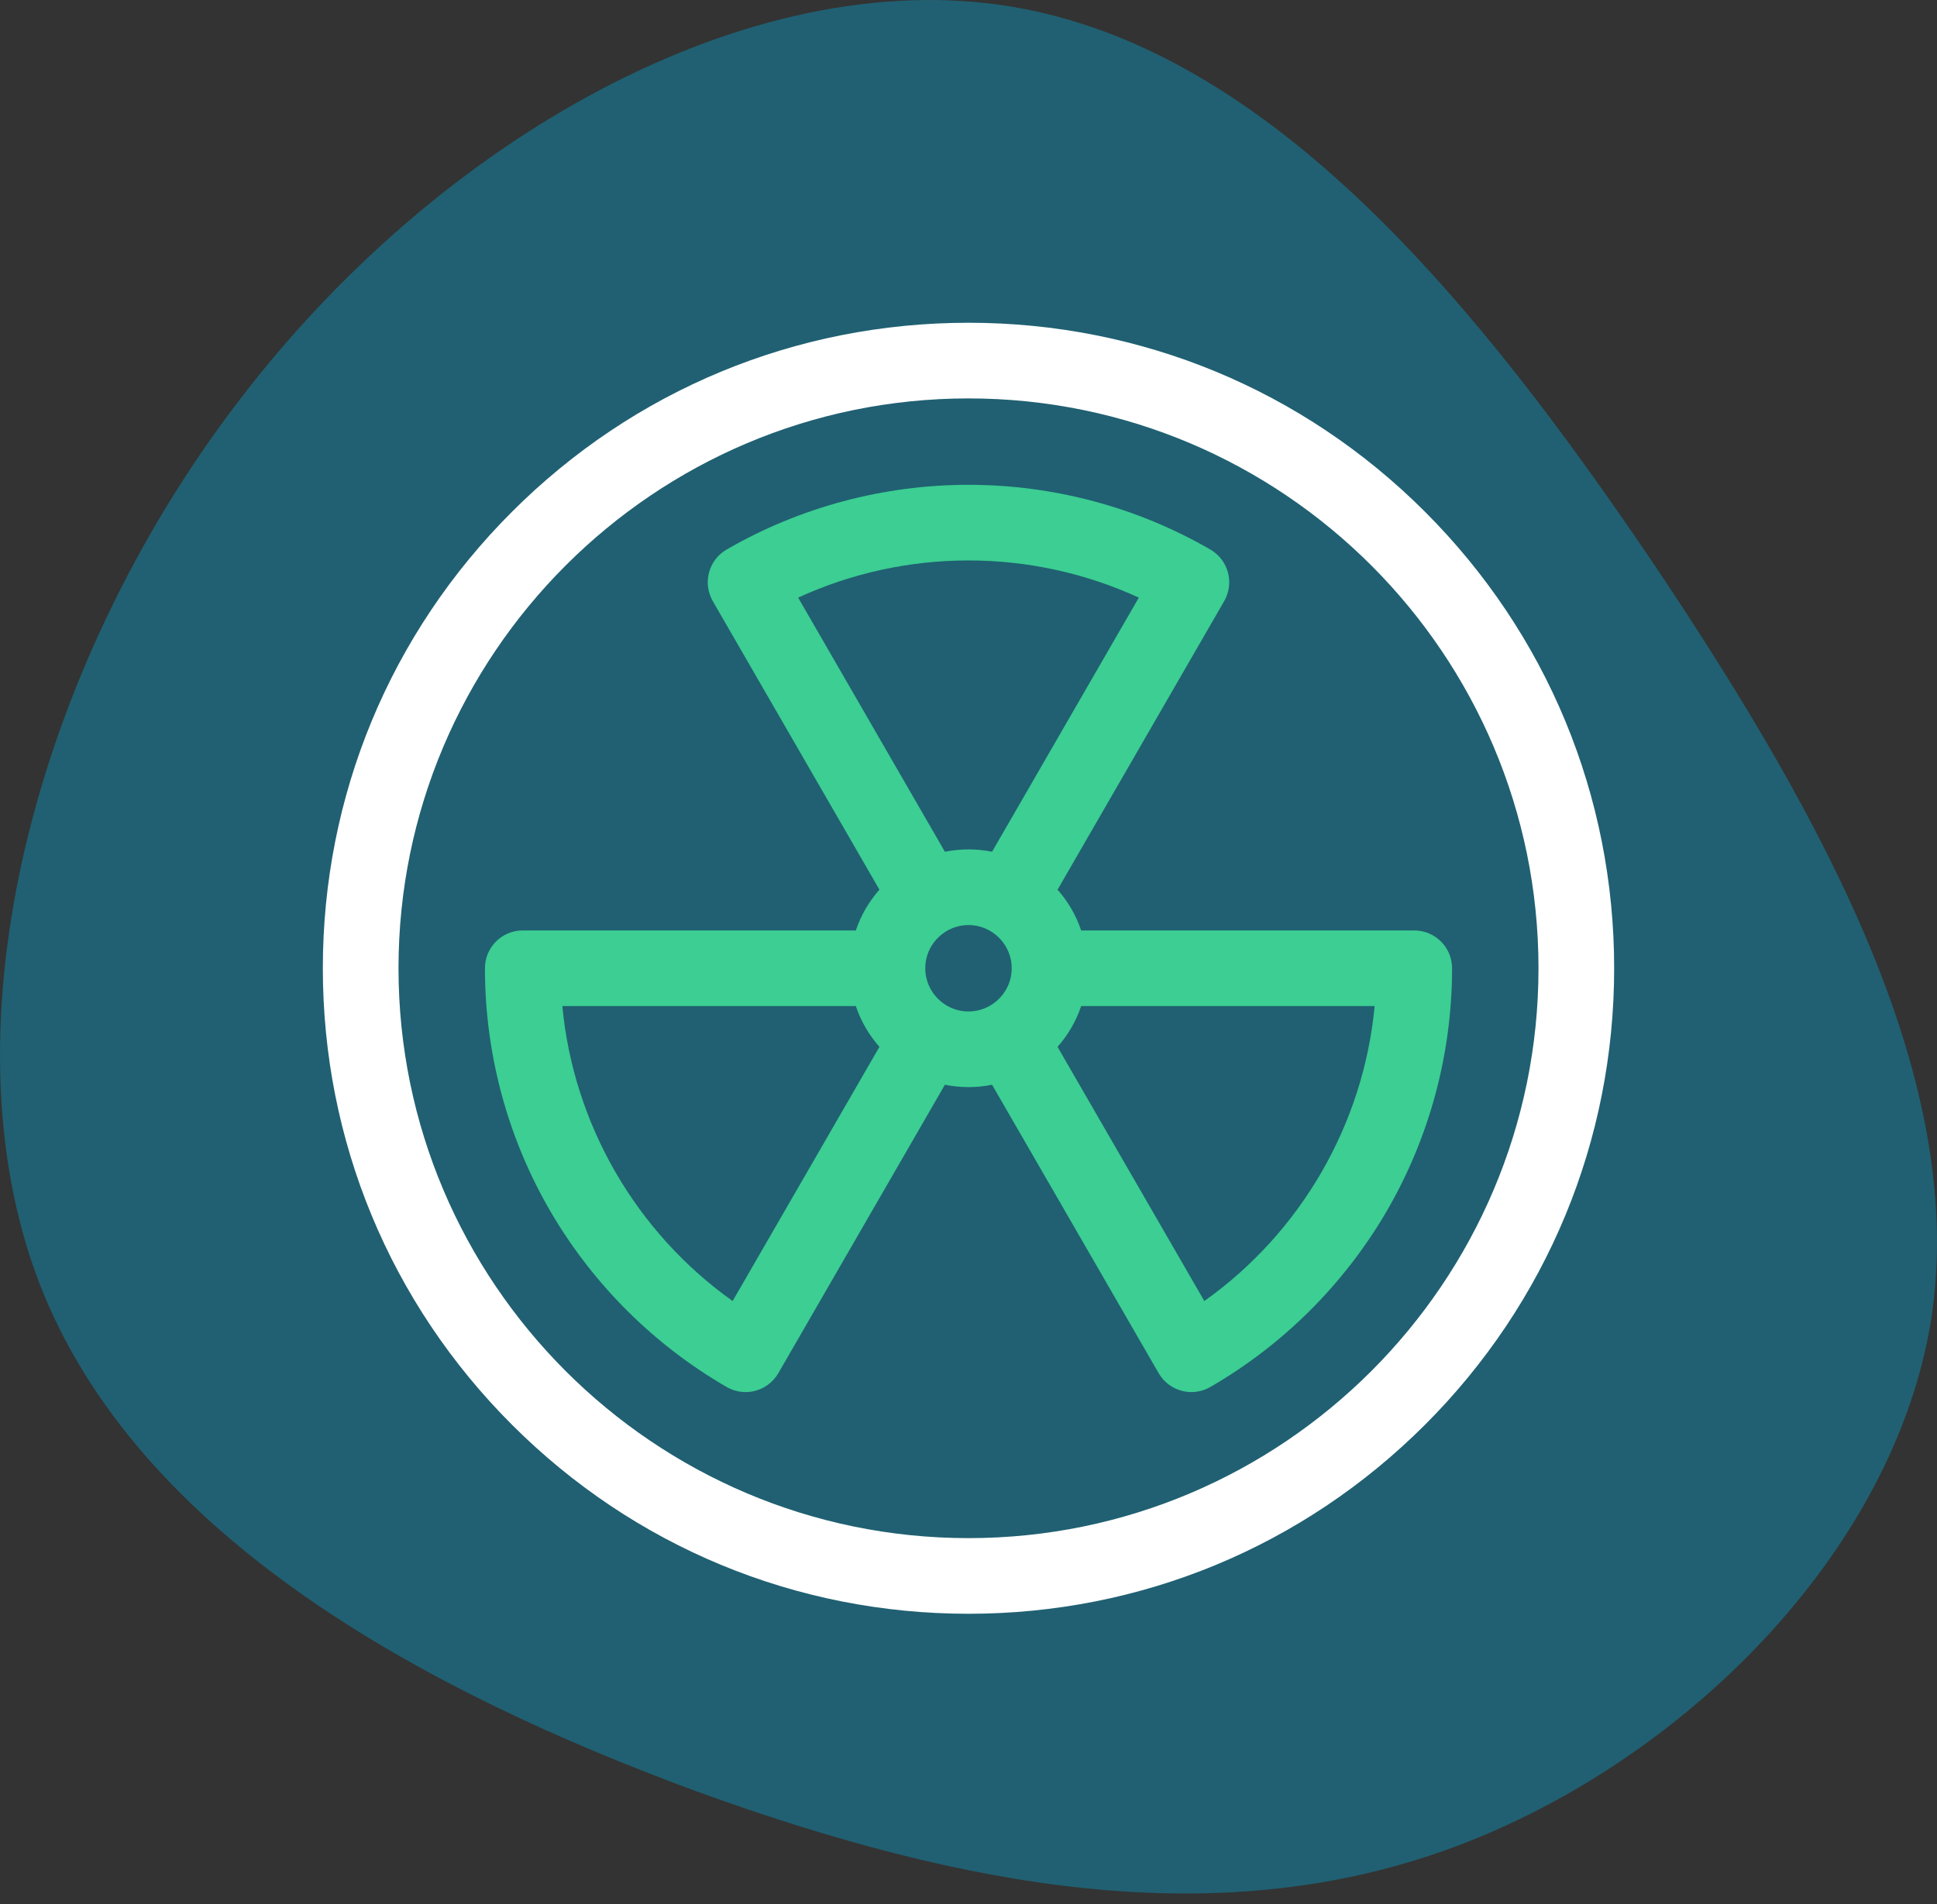
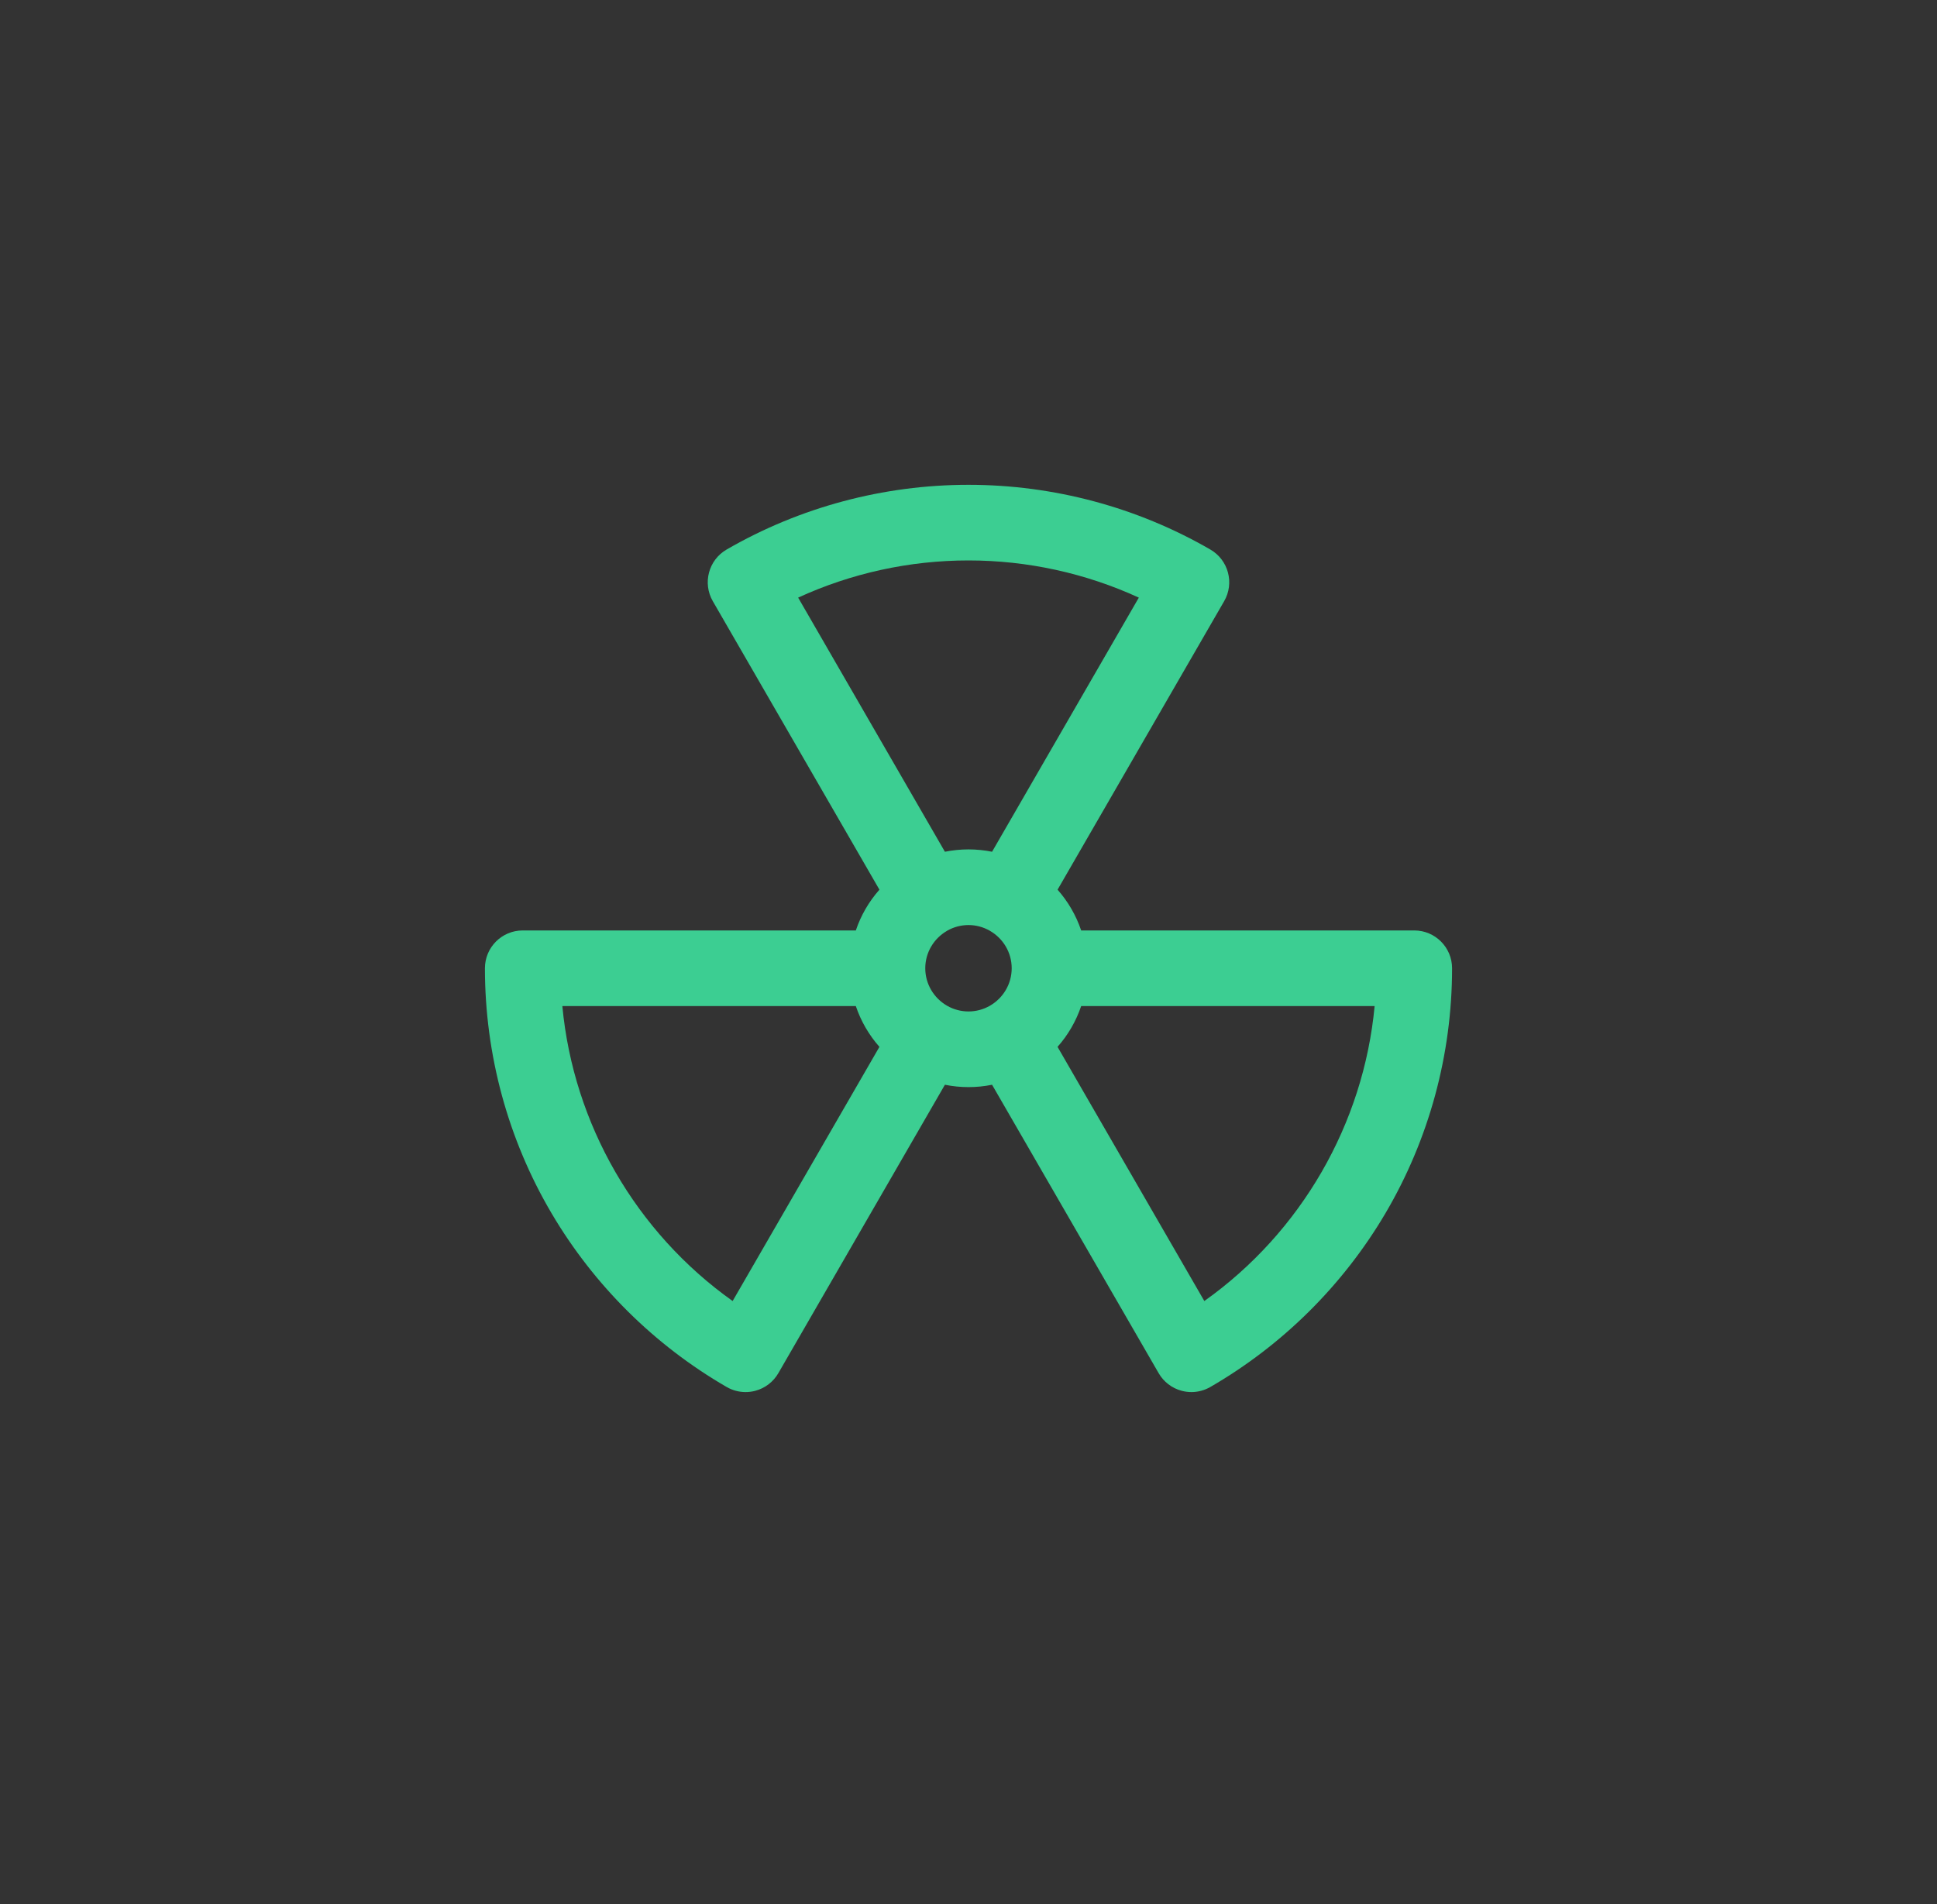
<svg xmlns="http://www.w3.org/2000/svg" width="60" height="59" viewBox="0 0 60 59" fill="none">
  <rect x="0" y="0" width="60" height="59" fill="#333333" stroke="none" />
-   <path d="M51.268 17.535C56.649 25.567 60.946 33.599 59.819 40.884C58.651 48.17 52.019 54.709 44.845 57.299C37.67 59.888 29.912 58.528 21.569 55.499C13.227 52.427 4.259 47.643 1.214 39.743C-1.831 31.799 1.089 20.695 7.345 12.488C13.602 4.237 23.238 -1.118 31.288 0.199C39.38 1.515 45.846 9.503 51.268 17.535Z" fill="#206072" />
  <path fill-rule="evenodd" clip-rule="evenodd" d="M43.807 28.828H33.49C33.331 28.357 33.081 27.929 32.759 27.565L37.919 18.627C38.243 18.066 38.051 17.35 37.491 17.026C35.223 15.714 32.633 15.021 30 15.021C27.366 15.021 24.776 15.714 22.508 17.026C21.948 17.35 21.757 18.066 22.08 18.627L27.241 27.565C26.919 27.929 26.668 28.357 26.51 28.828H16.192C15.545 28.828 15.021 29.352 15.021 30C15.021 32.675 15.735 35.302 17.087 37.595C18.398 39.82 20.273 41.68 22.508 42.973C22.688 43.077 22.891 43.131 23.095 43.131C23.197 43.131 23.298 43.118 23.398 43.091C23.698 43.011 23.955 42.814 24.11 42.545L29.269 33.609C29.505 33.657 29.75 33.682 30 33.682C30.25 33.682 30.494 33.657 30.73 33.609L35.89 42.545C36.045 42.814 36.301 43.011 36.602 43.091C36.701 43.117 36.803 43.131 36.904 43.131C37.109 43.131 37.311 43.077 37.491 42.973C39.727 41.68 41.601 39.82 42.913 37.595C44.264 35.302 44.979 32.675 44.979 30C44.979 29.352 44.454 28.828 43.807 28.828ZM30 17.364C31.827 17.364 33.63 17.76 35.276 18.516L30.73 26.39C30.494 26.343 30.25 26.317 30 26.317C29.75 26.317 29.505 26.343 29.269 26.39L24.723 18.516C26.369 17.76 28.172 17.364 30 17.364ZM17.419 31.172C17.763 34.828 19.698 38.18 22.694 40.31L27.241 32.435C26.919 32.071 26.668 31.642 26.51 31.172H17.419ZM29.338 31.162L29.338 31.162C29.337 31.161 29.335 31.16 29.334 31.159C29.333 31.158 29.332 31.158 29.331 31.157C29.33 31.156 29.328 31.156 29.326 31.155C28.929 30.922 28.661 30.492 28.661 30C28.661 29.508 28.929 29.078 29.325 28.846L29.328 28.844L29.331 28.842C29.334 28.841 29.337 28.839 29.34 28.837C29.342 28.835 29.345 28.834 29.347 28.832C29.54 28.724 29.763 28.661 30 28.661C30.238 28.661 30.462 28.725 30.656 28.835L30.662 28.839L30.668 28.842L30.674 28.846C31.071 29.078 31.338 29.508 31.338 30C31.338 30.492 31.07 30.923 30.673 31.155L30.67 31.156L30.668 31.157C30.666 31.159 30.664 31.16 30.662 31.162L30.662 31.162L30.656 31.165C30.462 31.275 30.238 31.338 30 31.338C29.762 31.338 29.538 31.275 29.345 31.166C29.342 31.164 29.34 31.163 29.338 31.162ZM32.758 32.435L37.305 40.31C40.301 38.18 42.237 34.828 42.58 31.172H33.49C33.331 31.642 33.081 32.071 32.758 32.435Z" fill="#3CCE92" />
-   <path fill-rule="evenodd" clip-rule="evenodd" d="M30 10C35.342 10 40.364 12.08 44.142 15.858C47.919 19.635 50 24.658 50 30C50 35.342 47.919 40.365 44.142 44.142C40.364 47.92 35.342 50 30 50C24.658 50 19.635 47.92 15.858 44.142C12.08 40.365 10 35.342 10 30C10 24.658 12.08 19.635 15.858 15.858C19.635 12.08 24.658 10 30 10ZM12.344 30C12.344 39.736 20.264 47.656 30 47.656C39.736 47.656 47.656 39.736 47.656 30C47.656 20.264 39.736 12.344 30 12.344C20.264 12.344 12.344 20.264 12.344 30Z" fill="white" />
</svg>